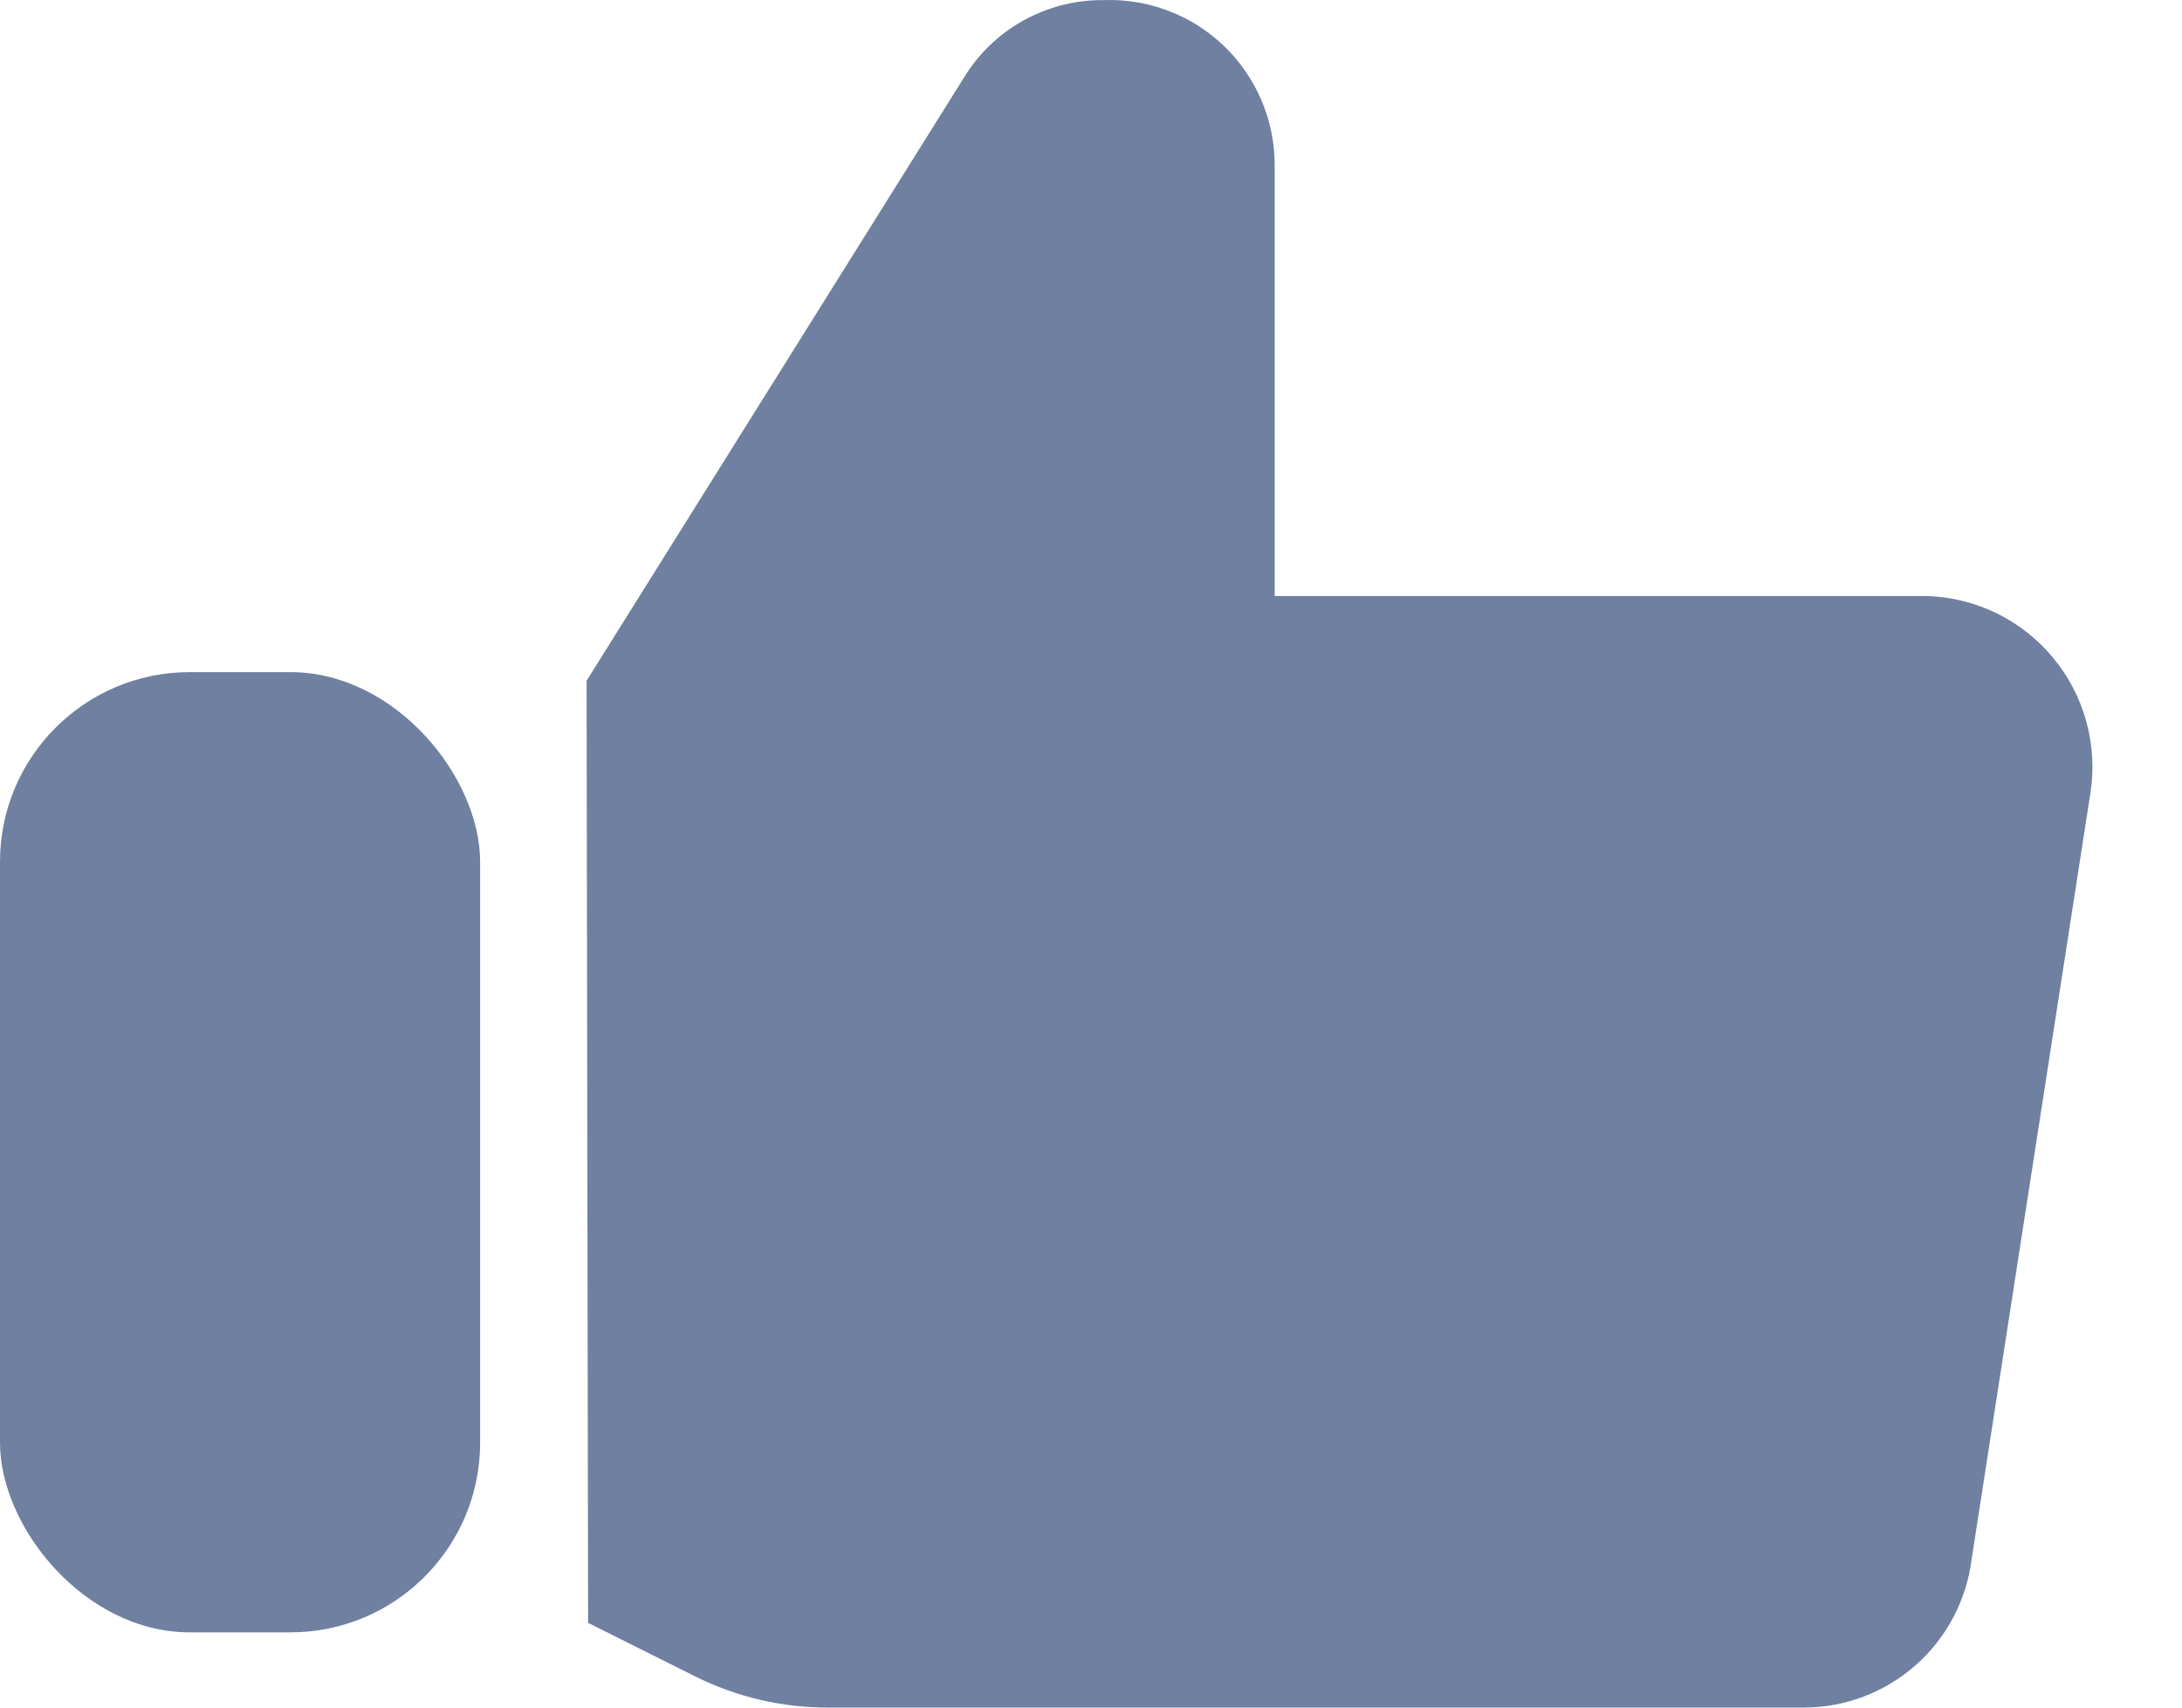
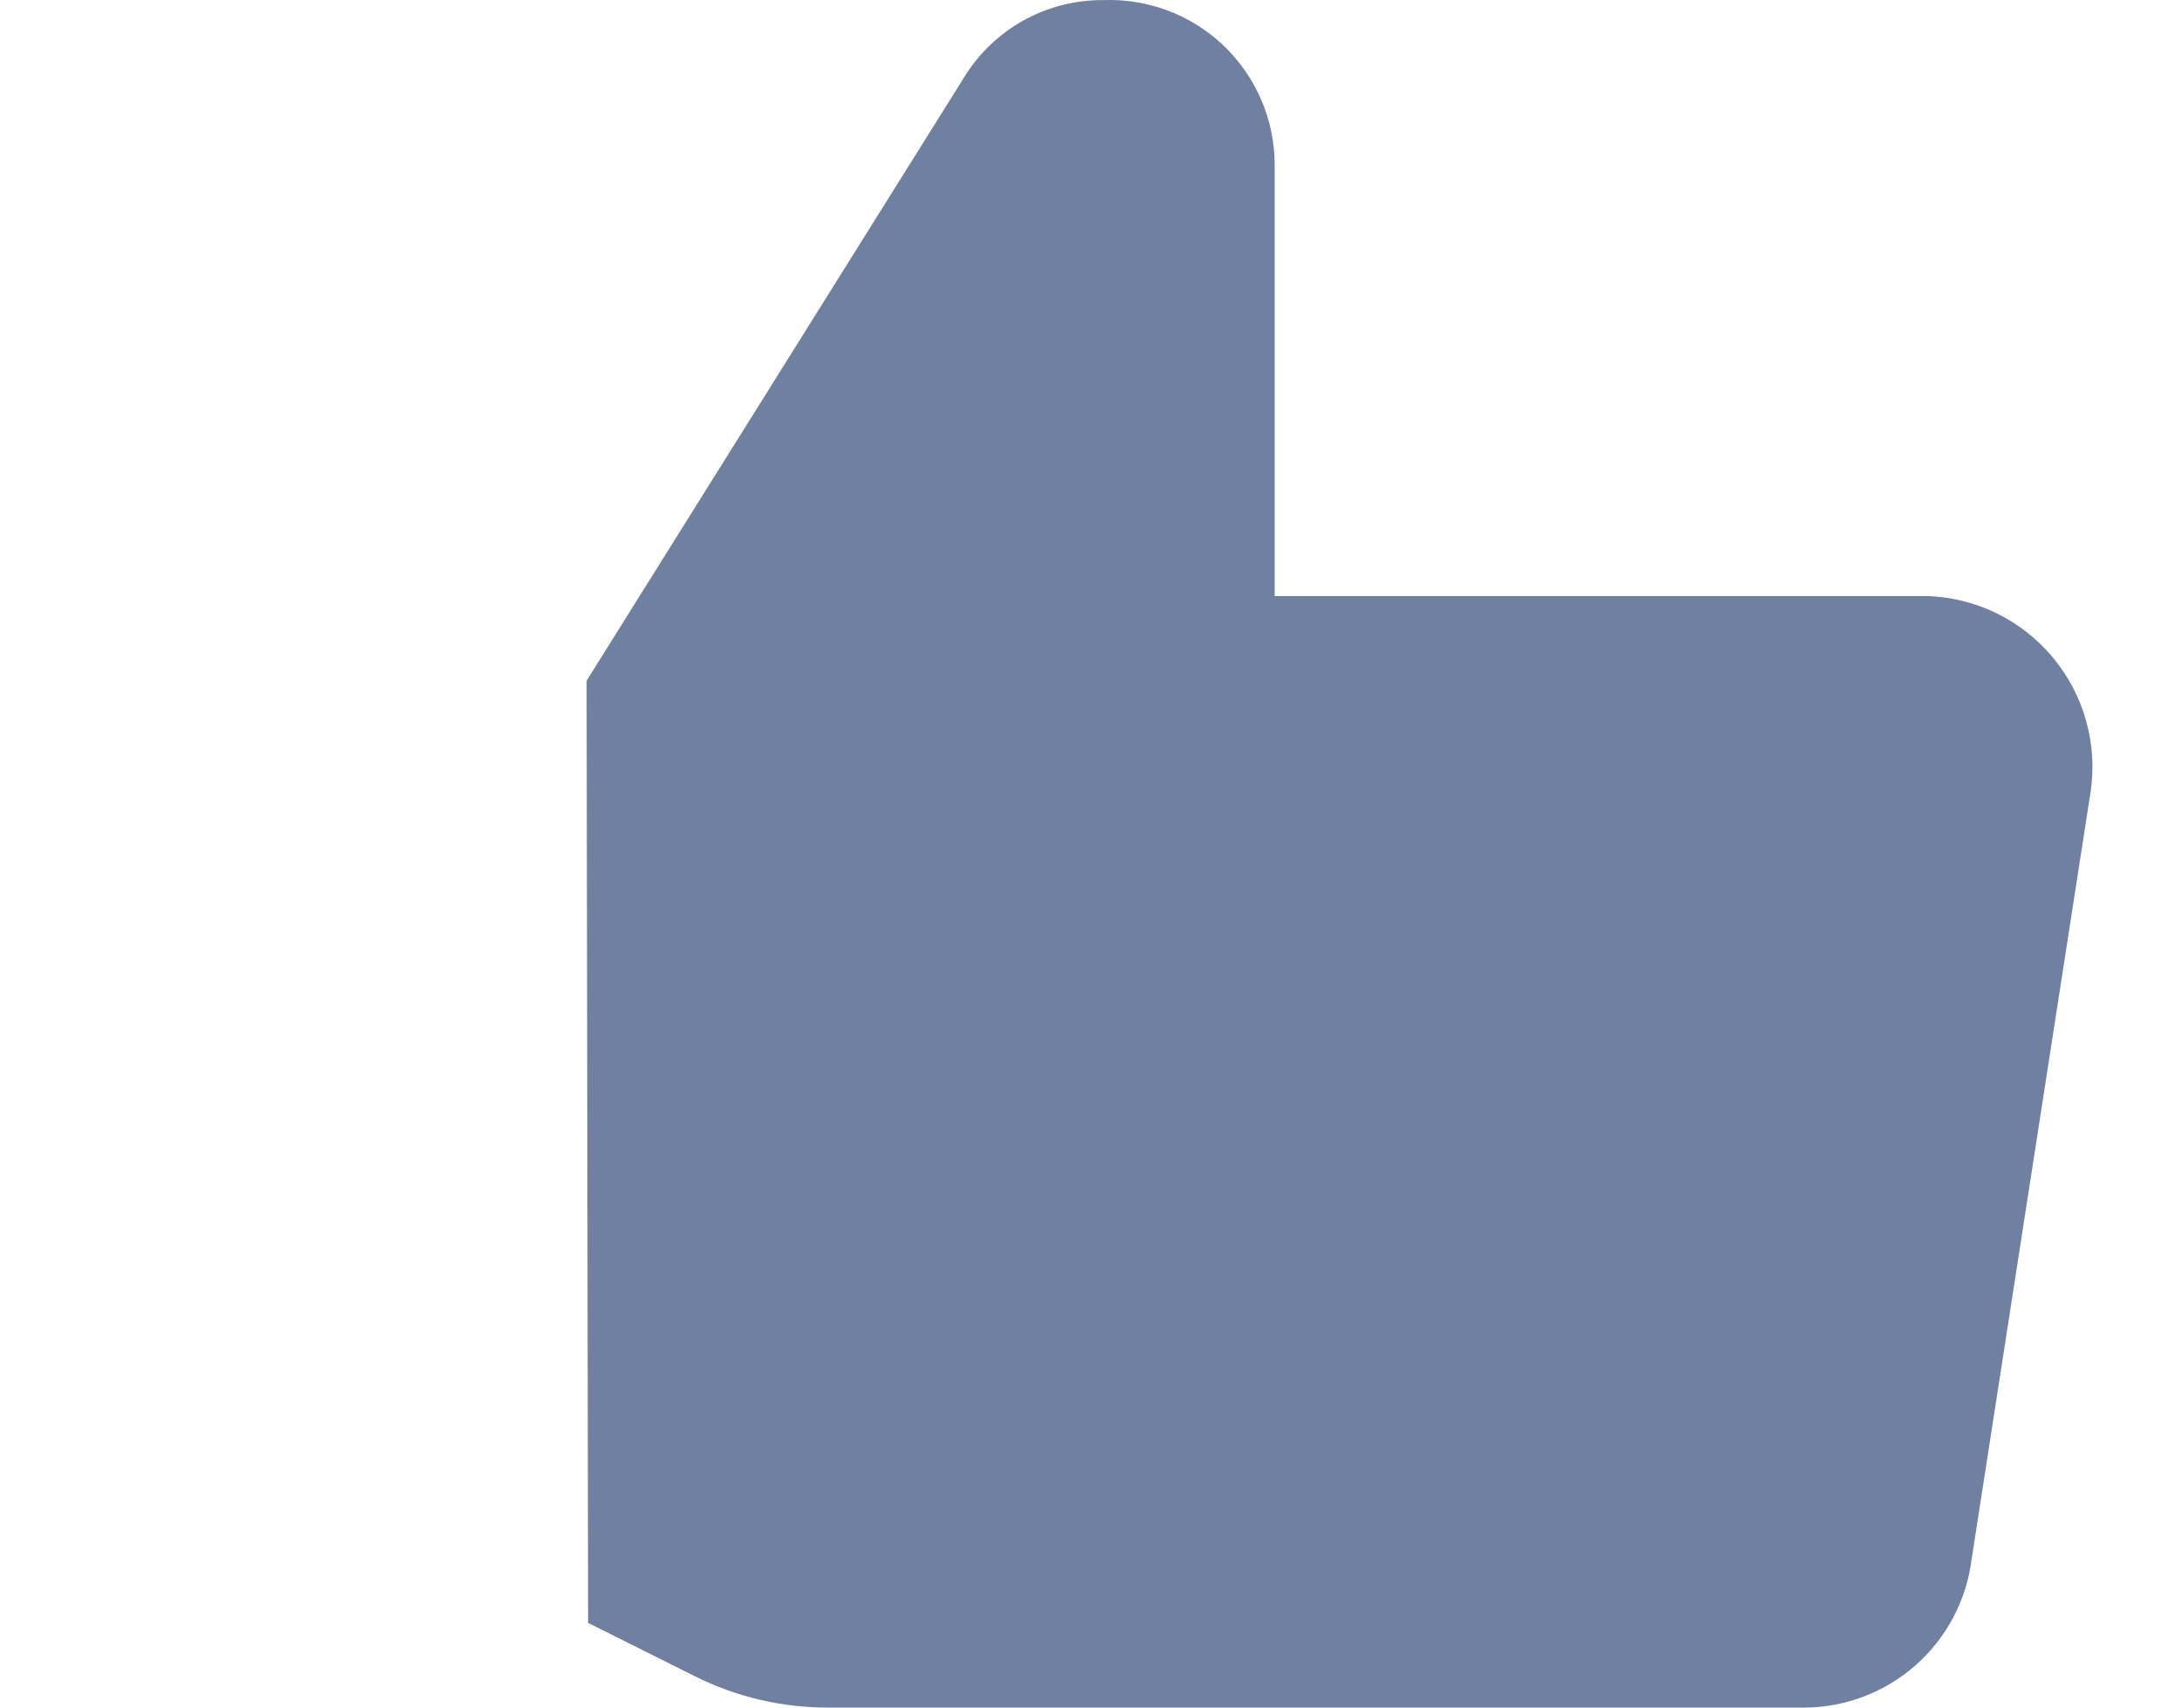
<svg xmlns="http://www.w3.org/2000/svg" width="23" height="18" viewBox="0 0 23 18" fill="none">
  <path d="M6.183 7.176L10.162 0.816C10.316 0.564 10.533 0.357 10.791 0.214C11.049 0.072 11.34 -0.002 11.634 0.001C11.867 -0.007 12.098 0.031 12.316 0.114C12.533 0.196 12.731 0.322 12.899 0.482C13.067 0.643 13.201 0.836 13.293 1.049C13.386 1.262 13.434 1.492 13.436 1.724V6.283H20.313C20.567 6.291 20.816 6.353 21.045 6.464C21.273 6.576 21.476 6.735 21.638 6.93C21.801 7.125 21.921 7.353 21.989 7.598C22.058 7.842 22.074 8.099 22.036 8.35L20.783 16.433C20.729 16.866 20.52 17.263 20.194 17.552C19.868 17.84 19.448 18 19.013 18H8.736C8.247 18.002 7.764 17.889 7.327 17.671L6.199 17.107M6.183 7.176V17.06Z" fill="#6F80A1" />
-   <rect y="7.085" width="5.061" height="10.122" rx="2" fill="#6F80A1" />
</svg>